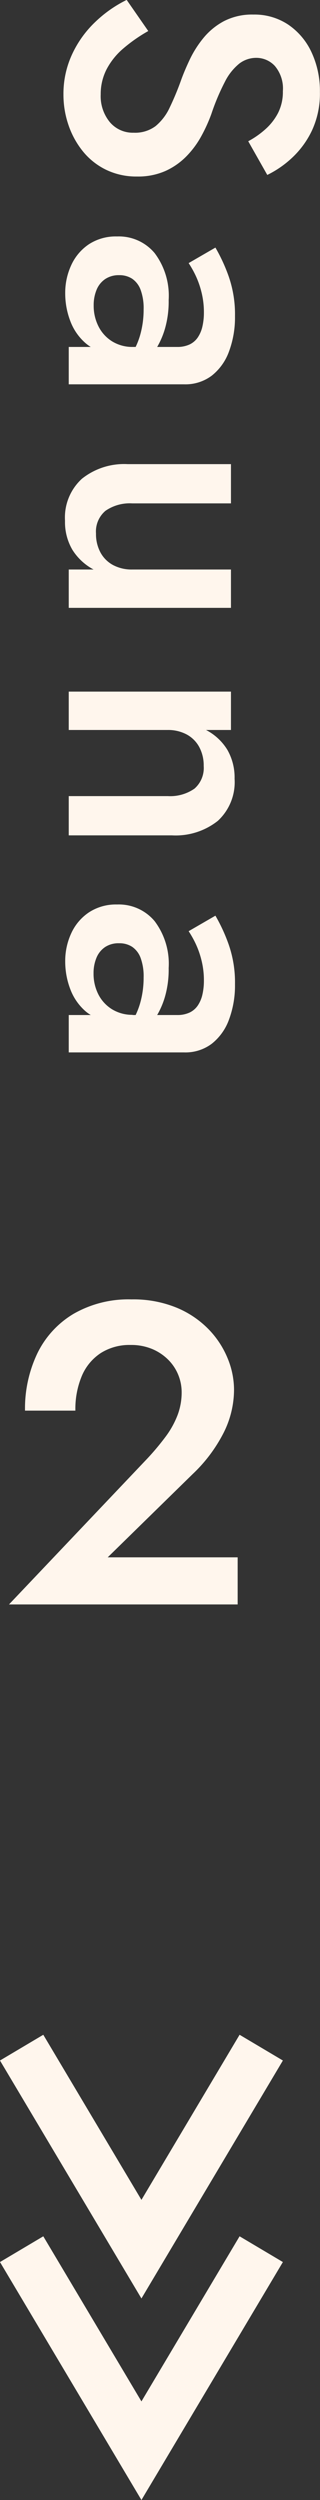
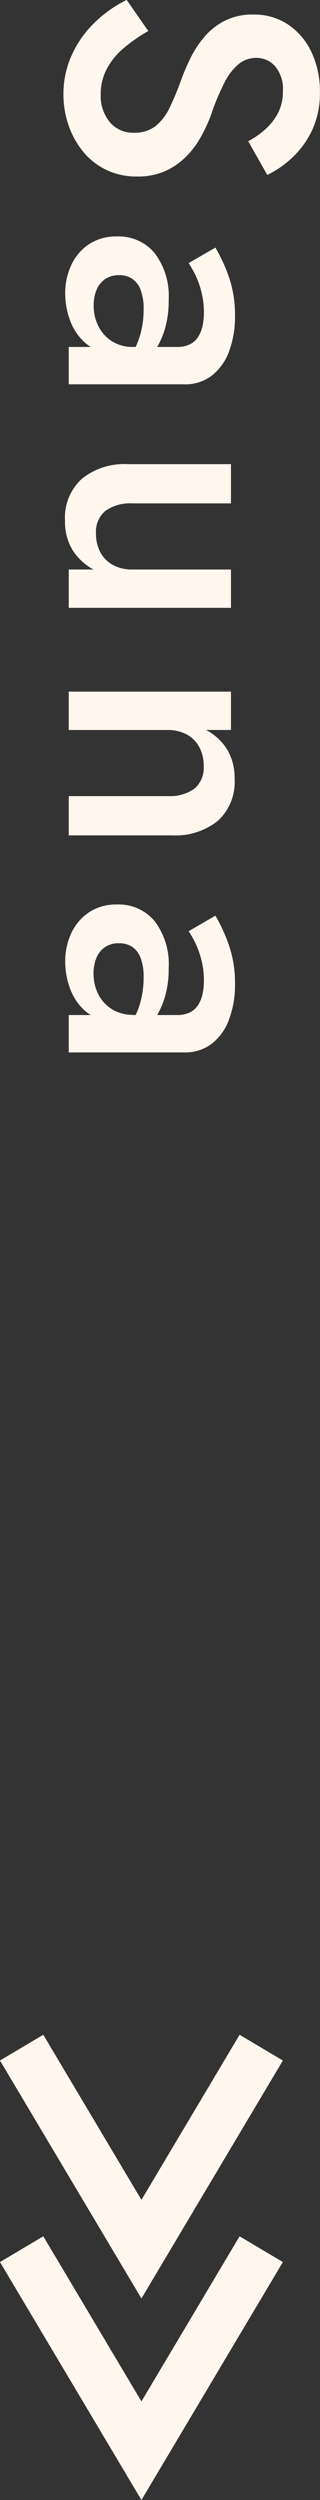
<svg xmlns="http://www.w3.org/2000/svg" width="12.704" height="99.239" viewBox="0 0 12.704 99.239">
  <rect x="0" y="0" width="12.704" height="99.239" fill="#333333" stroke="none" />
  <g id="グループ_397" data-name="グループ 397" transform="translate(-1524.893 -2388.979)">
    <g id="グループ_216" data-name="グループ 216" transform="translate(1523 2388.475)">
-       <path id="パス_7086" data-name="パス 7086" d="M-4.794,0H4.284V-1.87H-.875L2.5-5.177A6,6,0,0,0,3.685-6.734a3.819,3.819,0,0,0,.455-1.8,3.3,3.3,0,0,0-.249-1.224,3.624,3.624,0,0,0-.752-1.156,3.8,3.8,0,0,0-1.271-.863,4.51,4.51,0,0,0-1.8-.332,4.361,4.361,0,0,0-2.3.574,3.707,3.707,0,0,0-1.437,1.57,5.094,5.094,0,0,0-.489,2.272h2A3.385,3.385,0,0,1-1.9-9.076a2.023,2.023,0,0,1,.756-.907A2.123,2.123,0,0,1,.034-10.3a2.15,2.15,0,0,1,.865.164,1.986,1.986,0,0,1,.637.431,1.809,1.809,0,0,1,.393.6,1.826,1.826,0,0,1,.132.68,2.55,2.55,0,0,1-.159.9,3.567,3.567,0,0,1-.465.848A10.166,10.166,0,0,1,.706-5.8Z" transform="translate(7.044 64.193)" fill="#fff6ed" />
      <path id="パス_7085" data-name="パス 7085" d="M1.736-3.157.5-2.3a4.94,4.94,0,0,0,.873,1.244A4.211,4.211,0,0,0,2.66-.133a3.727,3.727,0,0,0,1.6.343A3.718,3.718,0,0,0,5.469.01,3.385,3.385,0,0,0,6.513-.563a2.7,2.7,0,0,0,.73-.919,2.75,2.75,0,0,0,.268-1.23,2.675,2.675,0,0,0-.22-1.127,2.76,2.76,0,0,0-.581-.831,3.615,3.615,0,0,0-.8-.592,6.246,6.246,0,0,0-.882-.4A8.866,8.866,0,0,1,3.75-6.2a2.192,2.192,0,0,1-.721-.57A1.107,1.107,0,0,1,2.8-7.451a1,1,0,0,1,.324-.733,1.386,1.386,0,0,1,1-.317,1.849,1.849,0,0,1,.866.192A2.252,2.252,0,0,1,5.64-7.8a3.482,3.482,0,0,1,.471.674l1.337-.756a3.991,3.991,0,0,0-.688-.992,3.574,3.574,0,0,0-1.087-.787,3.471,3.471,0,0,0-1.519-.31,3.619,3.619,0,0,0-1.572.331,2.685,2.685,0,0,0-1.1.926,2.408,2.408,0,0,0-.4,1.383,2.425,2.425,0,0,0,.263,1.172,2.686,2.686,0,0,0,.67.814,4.2,4.2,0,0,0,.858.543q.45.212.81.341a11.223,11.223,0,0,1,1.09.453,2.1,2.1,0,0,1,.735.558,1.35,1.35,0,0,1,.264.872,1.19,1.19,0,0,1-.42.947,1.623,1.623,0,0,1-1.1.362,2.149,2.149,0,0,1-1-.235,2.784,2.784,0,0,1-.822-.66A6.177,6.177,0,0,1,1.736-3.157ZM11.427-2a.915.915,0,0,1,.143-.52.92.92,0,0,1,.441-.334,2.112,2.112,0,0,1,.774-.119,3.692,3.692,0,0,1,1.034.142,3.016,3.016,0,0,1,.915.446v-.77a1.849,1.849,0,0,0-.429-.339,3.229,3.229,0,0,0-.772-.331,3.9,3.9,0,0,0-1.12-.142,2.811,2.811,0,0,0-1.862.557,1.849,1.849,0,0,0-.661,1.491A1.948,1.948,0,0,0,10.2-.8a1.992,1.992,0,0,0,.828.7,2.614,2.614,0,0,0,1.115.24,3.076,3.076,0,0,0,1.1-.2,2.17,2.17,0,0,0,.892-.619A1.529,1.529,0,0,0,14.5-1.715l-.224-.84a1.53,1.53,0,0,1-.224.837,1.484,1.484,0,0,1-.6.541,1.807,1.807,0,0,1-.826.187,1.577,1.577,0,0,1-.62-.116.942.942,0,0,1-.427-.345A.959.959,0,0,1,11.427-2ZM10.948-4.76a4.036,4.036,0,0,1,.431-.247,3.48,3.48,0,0,1,.681-.252,3.273,3.273,0,0,1,.852-.107,2.442,2.442,0,0,1,.546.058,1.281,1.281,0,0,1,.436.182.819.819,0,0,1,.282.325,1.134,1.134,0,0,1,.1.5V0H15.76V-4.585a1.735,1.735,0,0,0-.345-1.094,2.155,2.155,0,0,0-.955-.682A3.877,3.877,0,0,0,13.055-6.6a4.57,4.57,0,0,0-1.593.255,6.781,6.781,0,0,0-1.13.522Zm9.538,2.24V-6.44H18.928v4.1a2.681,2.681,0,0,0,.581,1.818,2.085,2.085,0,0,0,1.666.67,2.172,2.172,0,0,0,1.15-.291,2.228,2.228,0,0,0,.786-.843V0h1.522V-6.44H23.111v3.92a1.565,1.565,0,0,1-.177.761,1.234,1.234,0,0,1-.5.5,1.539,1.539,0,0,1-.753.177,1.075,1.075,0,0,1-.9-.376A1.69,1.69,0,0,1,20.486-2.52Zm11.62-1.4V0h1.558V-4.095a2.693,2.693,0,0,0-.576-1.824,2.09,2.09,0,0,0-1.671-.665,2.21,2.21,0,0,0-1.145.285,2.155,2.155,0,0,0-.791.849v-.99H27.958V0h1.523V-3.92a1.565,1.565,0,0,1,.177-.761,1.231,1.231,0,0,1,.5-.5,1.542,1.542,0,0,1,.751-.177,1.089,1.089,0,0,1,.9.366A1.682,1.682,0,0,1,32.105-3.92ZM37.947-2a.915.915,0,0,1,.143-.52.92.92,0,0,1,.441-.334,2.112,2.112,0,0,1,.773-.119,3.692,3.692,0,0,1,1.034.142,3.016,3.016,0,0,1,.915.446v-.77a1.849,1.849,0,0,0-.429-.339,3.229,3.229,0,0,0-.772-.331,3.9,3.9,0,0,0-1.12-.142,2.811,2.811,0,0,0-1.862.557,1.849,1.849,0,0,0-.662,1.491A1.948,1.948,0,0,0,36.722-.8a1.992,1.992,0,0,0,.828.7,2.614,2.614,0,0,0,1.115.24,3.076,3.076,0,0,0,1.1-.2,2.17,2.17,0,0,0,.892-.619,1.529,1.529,0,0,0,.355-1.031l-.224-.84a1.53,1.53,0,0,1-.224.837,1.484,1.484,0,0,1-.595.541,1.807,1.807,0,0,1-.826.187,1.577,1.577,0,0,1-.62-.116.942.942,0,0,1-.427-.345A.959.959,0,0,1,37.947-2ZM37.468-4.76a4.036,4.036,0,0,1,.431-.247,3.48,3.48,0,0,1,.681-.252,3.273,3.273,0,0,1,.852-.107,2.442,2.442,0,0,1,.546.058,1.281,1.281,0,0,1,.436.182.819.819,0,0,1,.282.325,1.134,1.134,0,0,1,.1.5V0H42.28V-4.585a1.735,1.735,0,0,0-.345-1.094,2.155,2.155,0,0,0-.955-.682A3.877,3.877,0,0,0,39.575-6.6a4.57,4.57,0,0,0-1.592.255,6.781,6.781,0,0,0-1.131.522Z" transform="translate(4.622) rotate(90)" fill="#fff6ed" />
    </g>
    <g id="グループ_259" data-name="グループ 259" transform="translate(1525.752 2470.261)">
      <path id="パス_2816" data-name="パス 2816" d="M2555.237-4122.363l4.756,8,4.756-8" transform="translate(-2555.237 4122.363)" fill="none" stroke="#fff6ed" stroke-width="2" />
      <path id="パス_2818" data-name="パス 2818" d="M2555.237-4122.363l4.756,8,4.756-8" transform="translate(-2555.237 4130.363)" fill="none" stroke="#fff6ed" stroke-width="2" />
    </g>
  </g>
</svg>